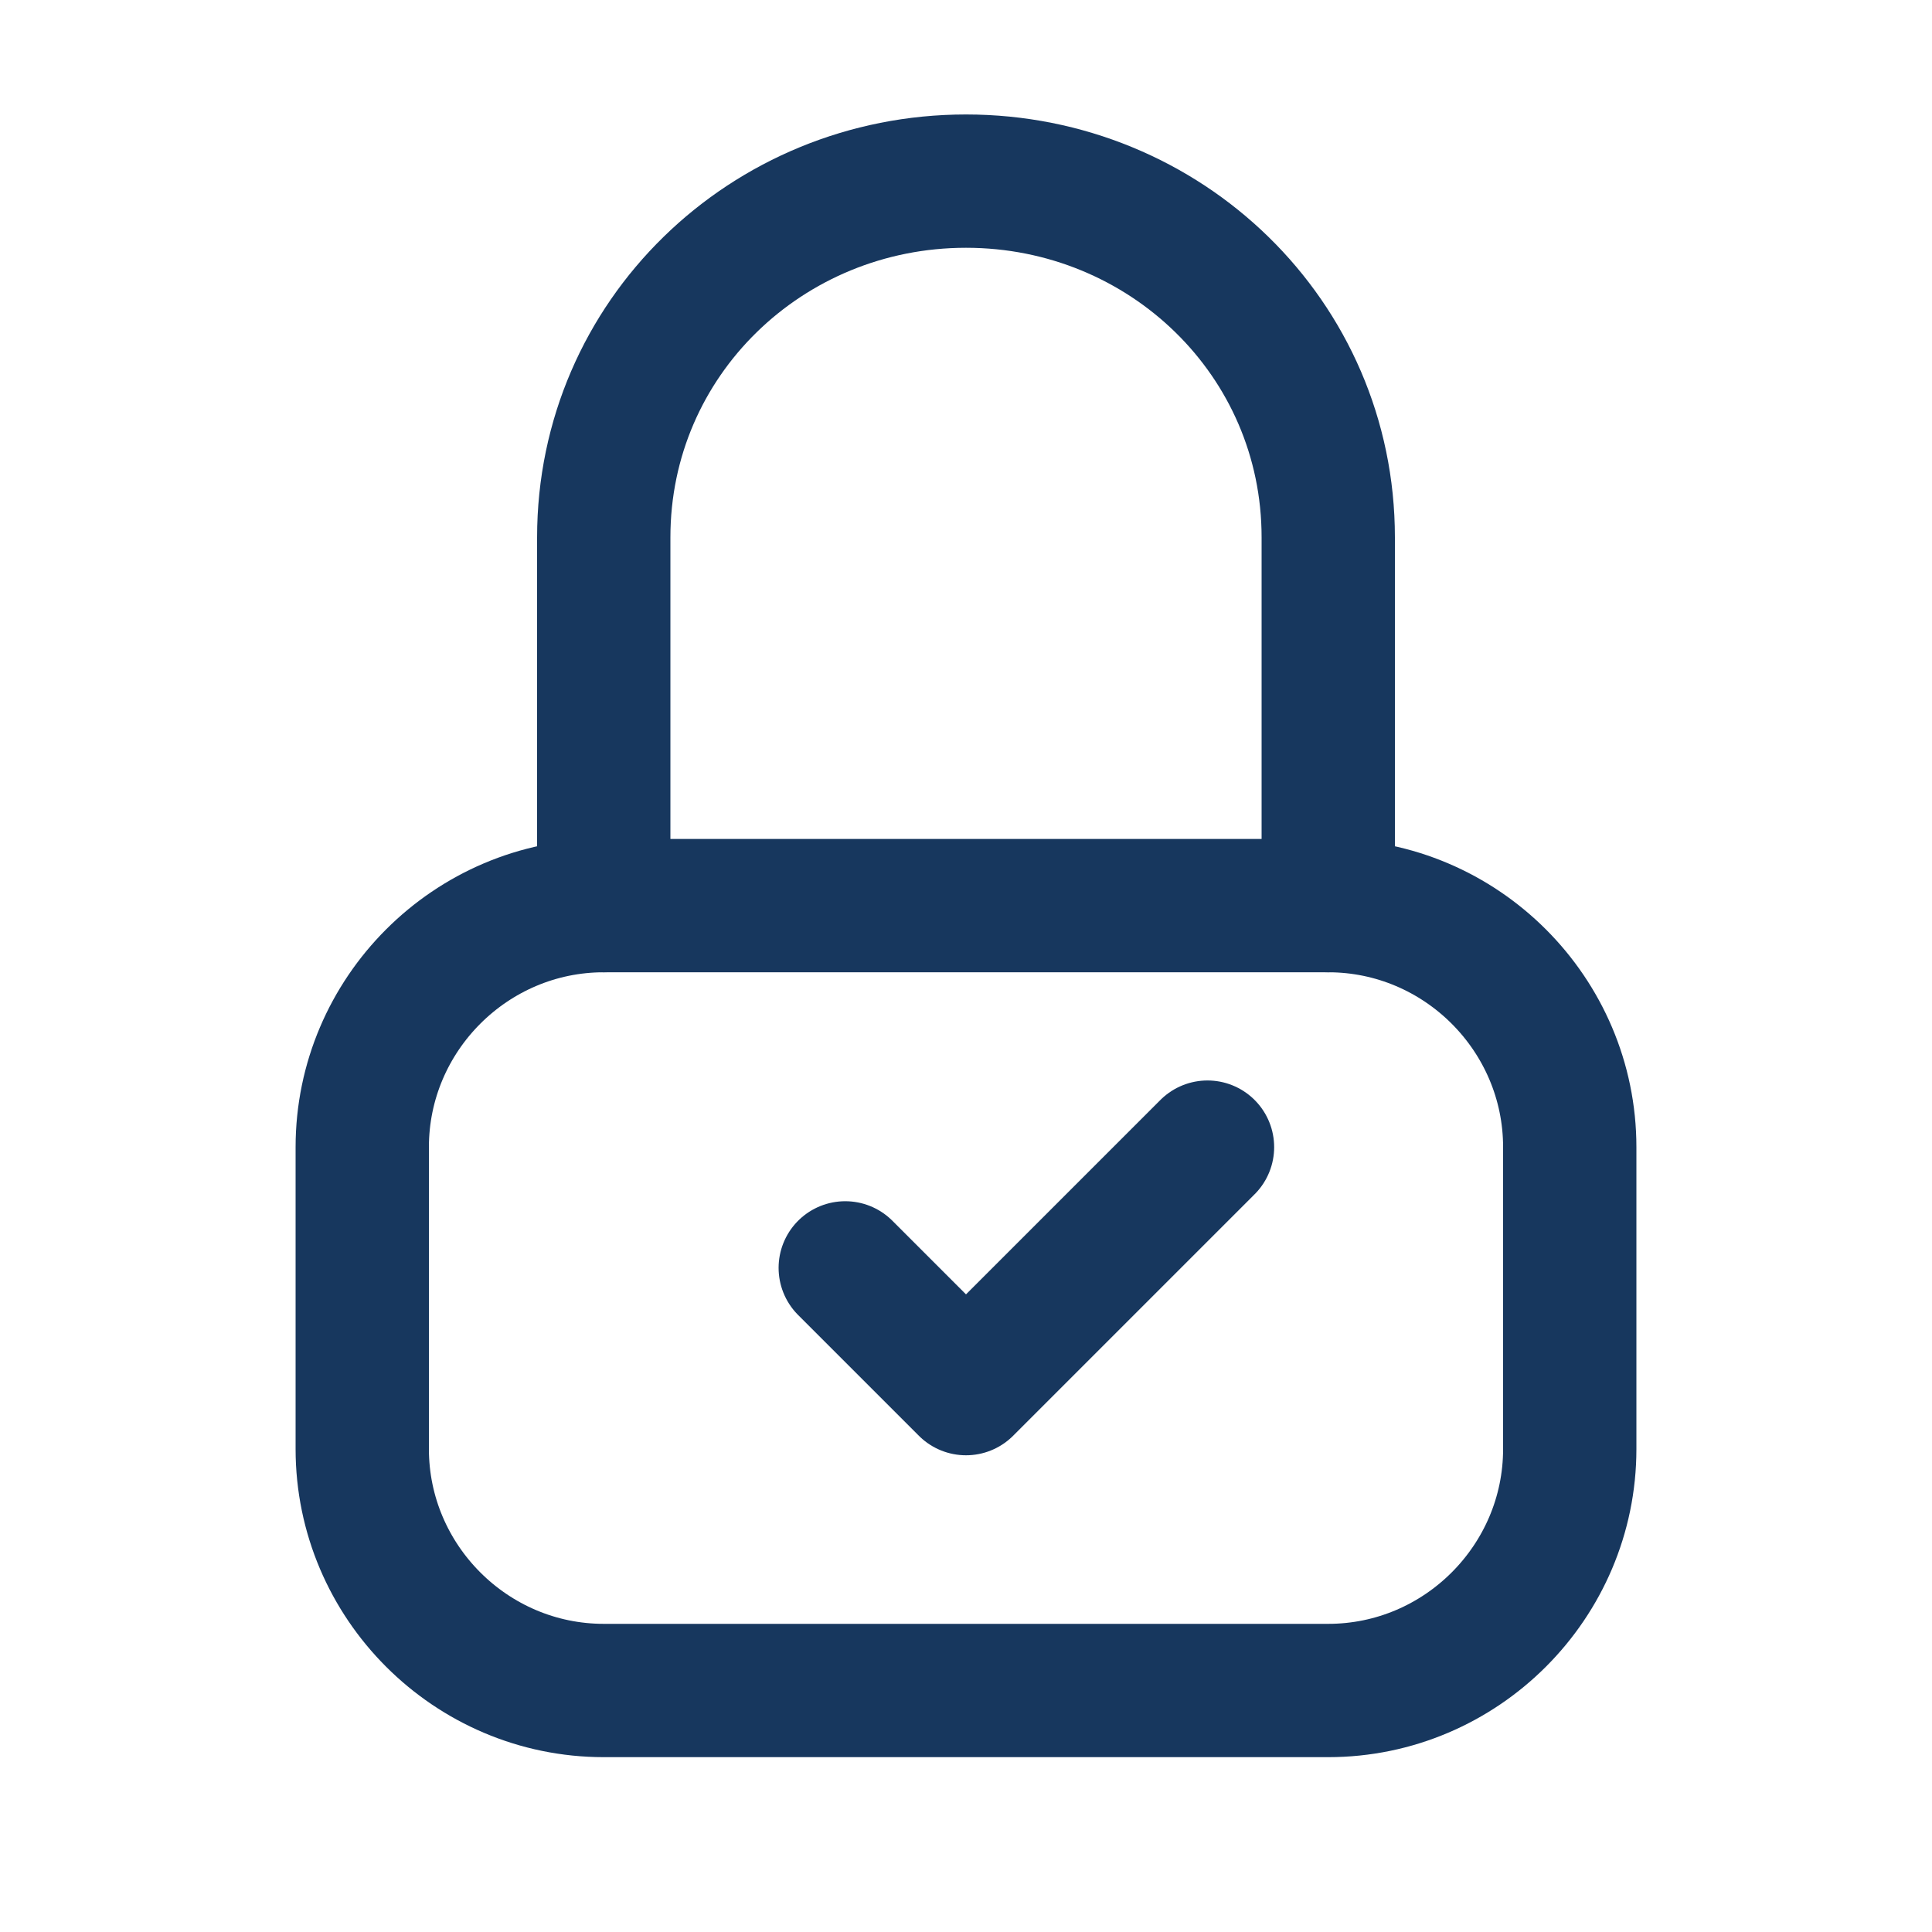
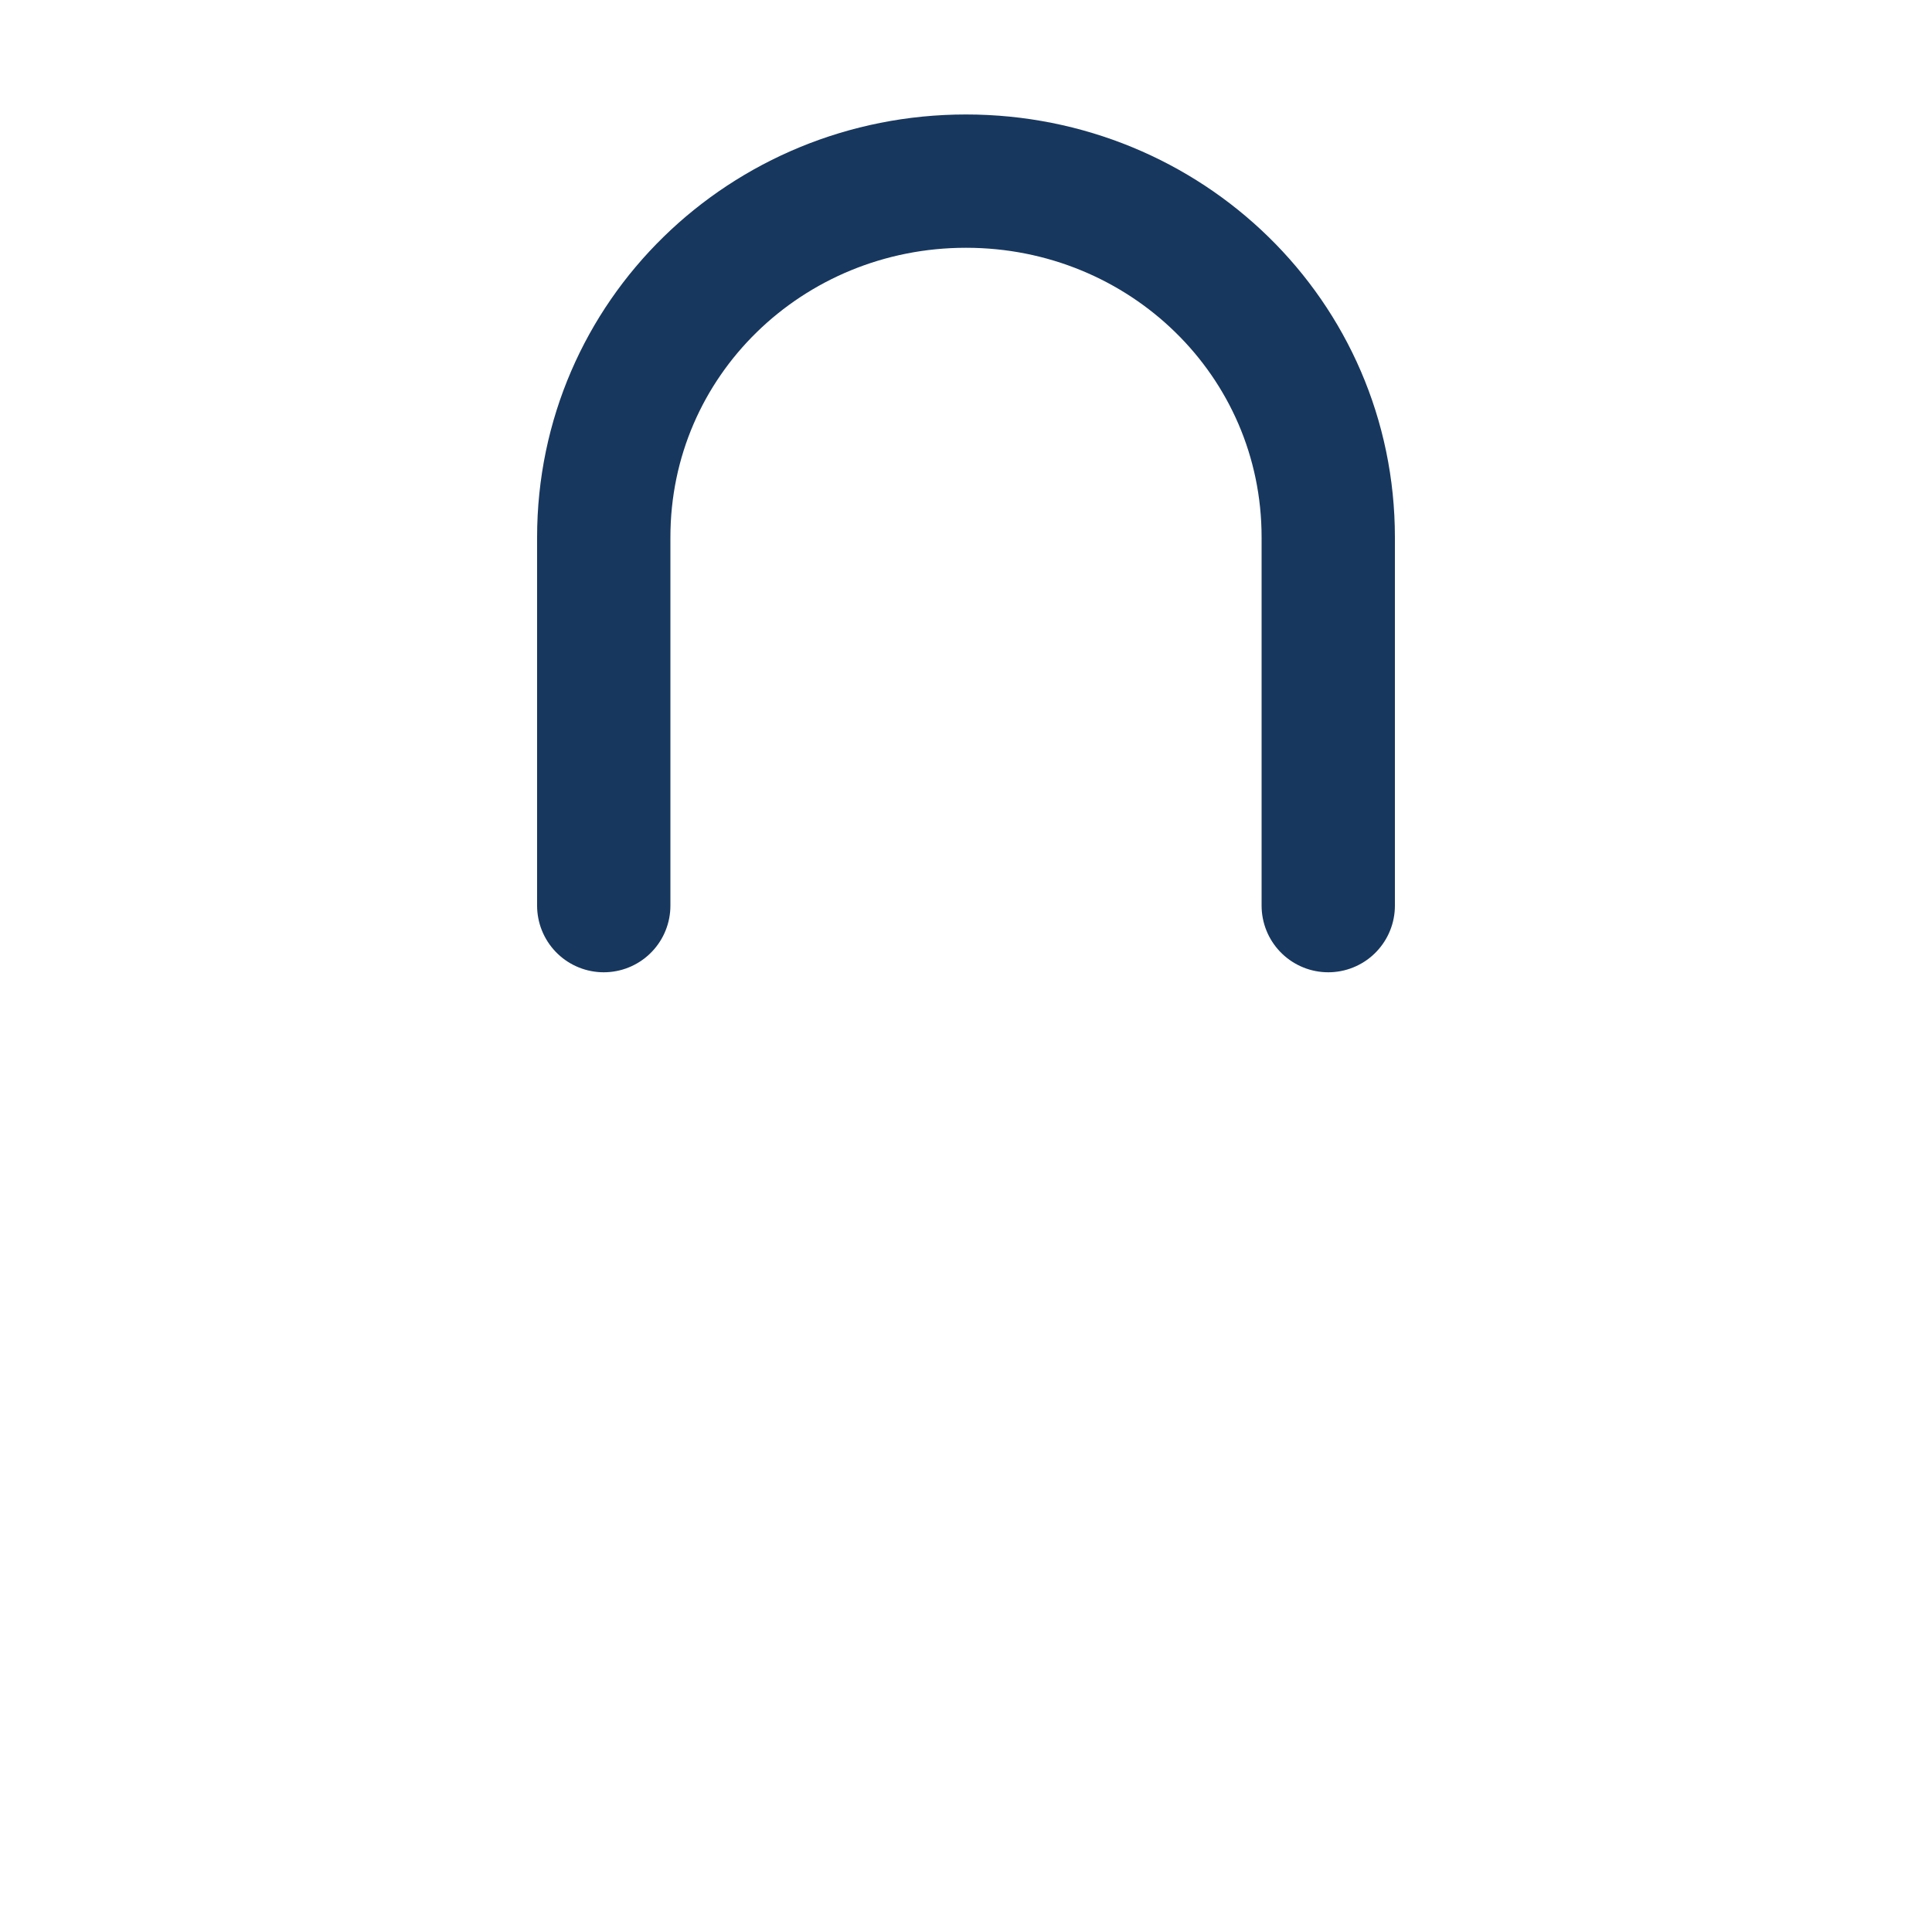
<svg xmlns="http://www.w3.org/2000/svg" fill="#000000" height="800px" width="800px" xml:space="preserve" viewBox="0 0 32 32" id="Icons" version="1.1">
  <g stroke-width="0" id="SVGRepo_bgCarrier" />
  <g stroke-linejoin="round" stroke-linecap="round" id="SVGRepo_tracerCarrier" />
  <g id="SVGRepo_iconCarrier">
    <style type="text/css"> .st0{fill:none;stroke:#17375E;stroke-width:2.208;stroke-linecap:round;stroke-linejoin:round;stroke-miterlimit:10;} .st1{fill:none;stroke:#17375E;stroke-width:2.208;stroke-linejoin:round;stroke-miterlimit:10;} </style>
    <path d="M10,15V8.9C10,5.6,12.7,3,16,3h0c3.3,0,6,2.6,6,5.9V15" class="st0" />
-     <path d="M22,28H10c-2.2,0-4-1.8-4-4v-5c0-2.2,1.8-4,4-4h12c2.2,0,4,1.8,4,4v5C26,26.2,24.2,28,22,28z" class="st0" />
-     <polyline points="14,21 16,23 20,19" class="st0" />
  </g>
</svg>